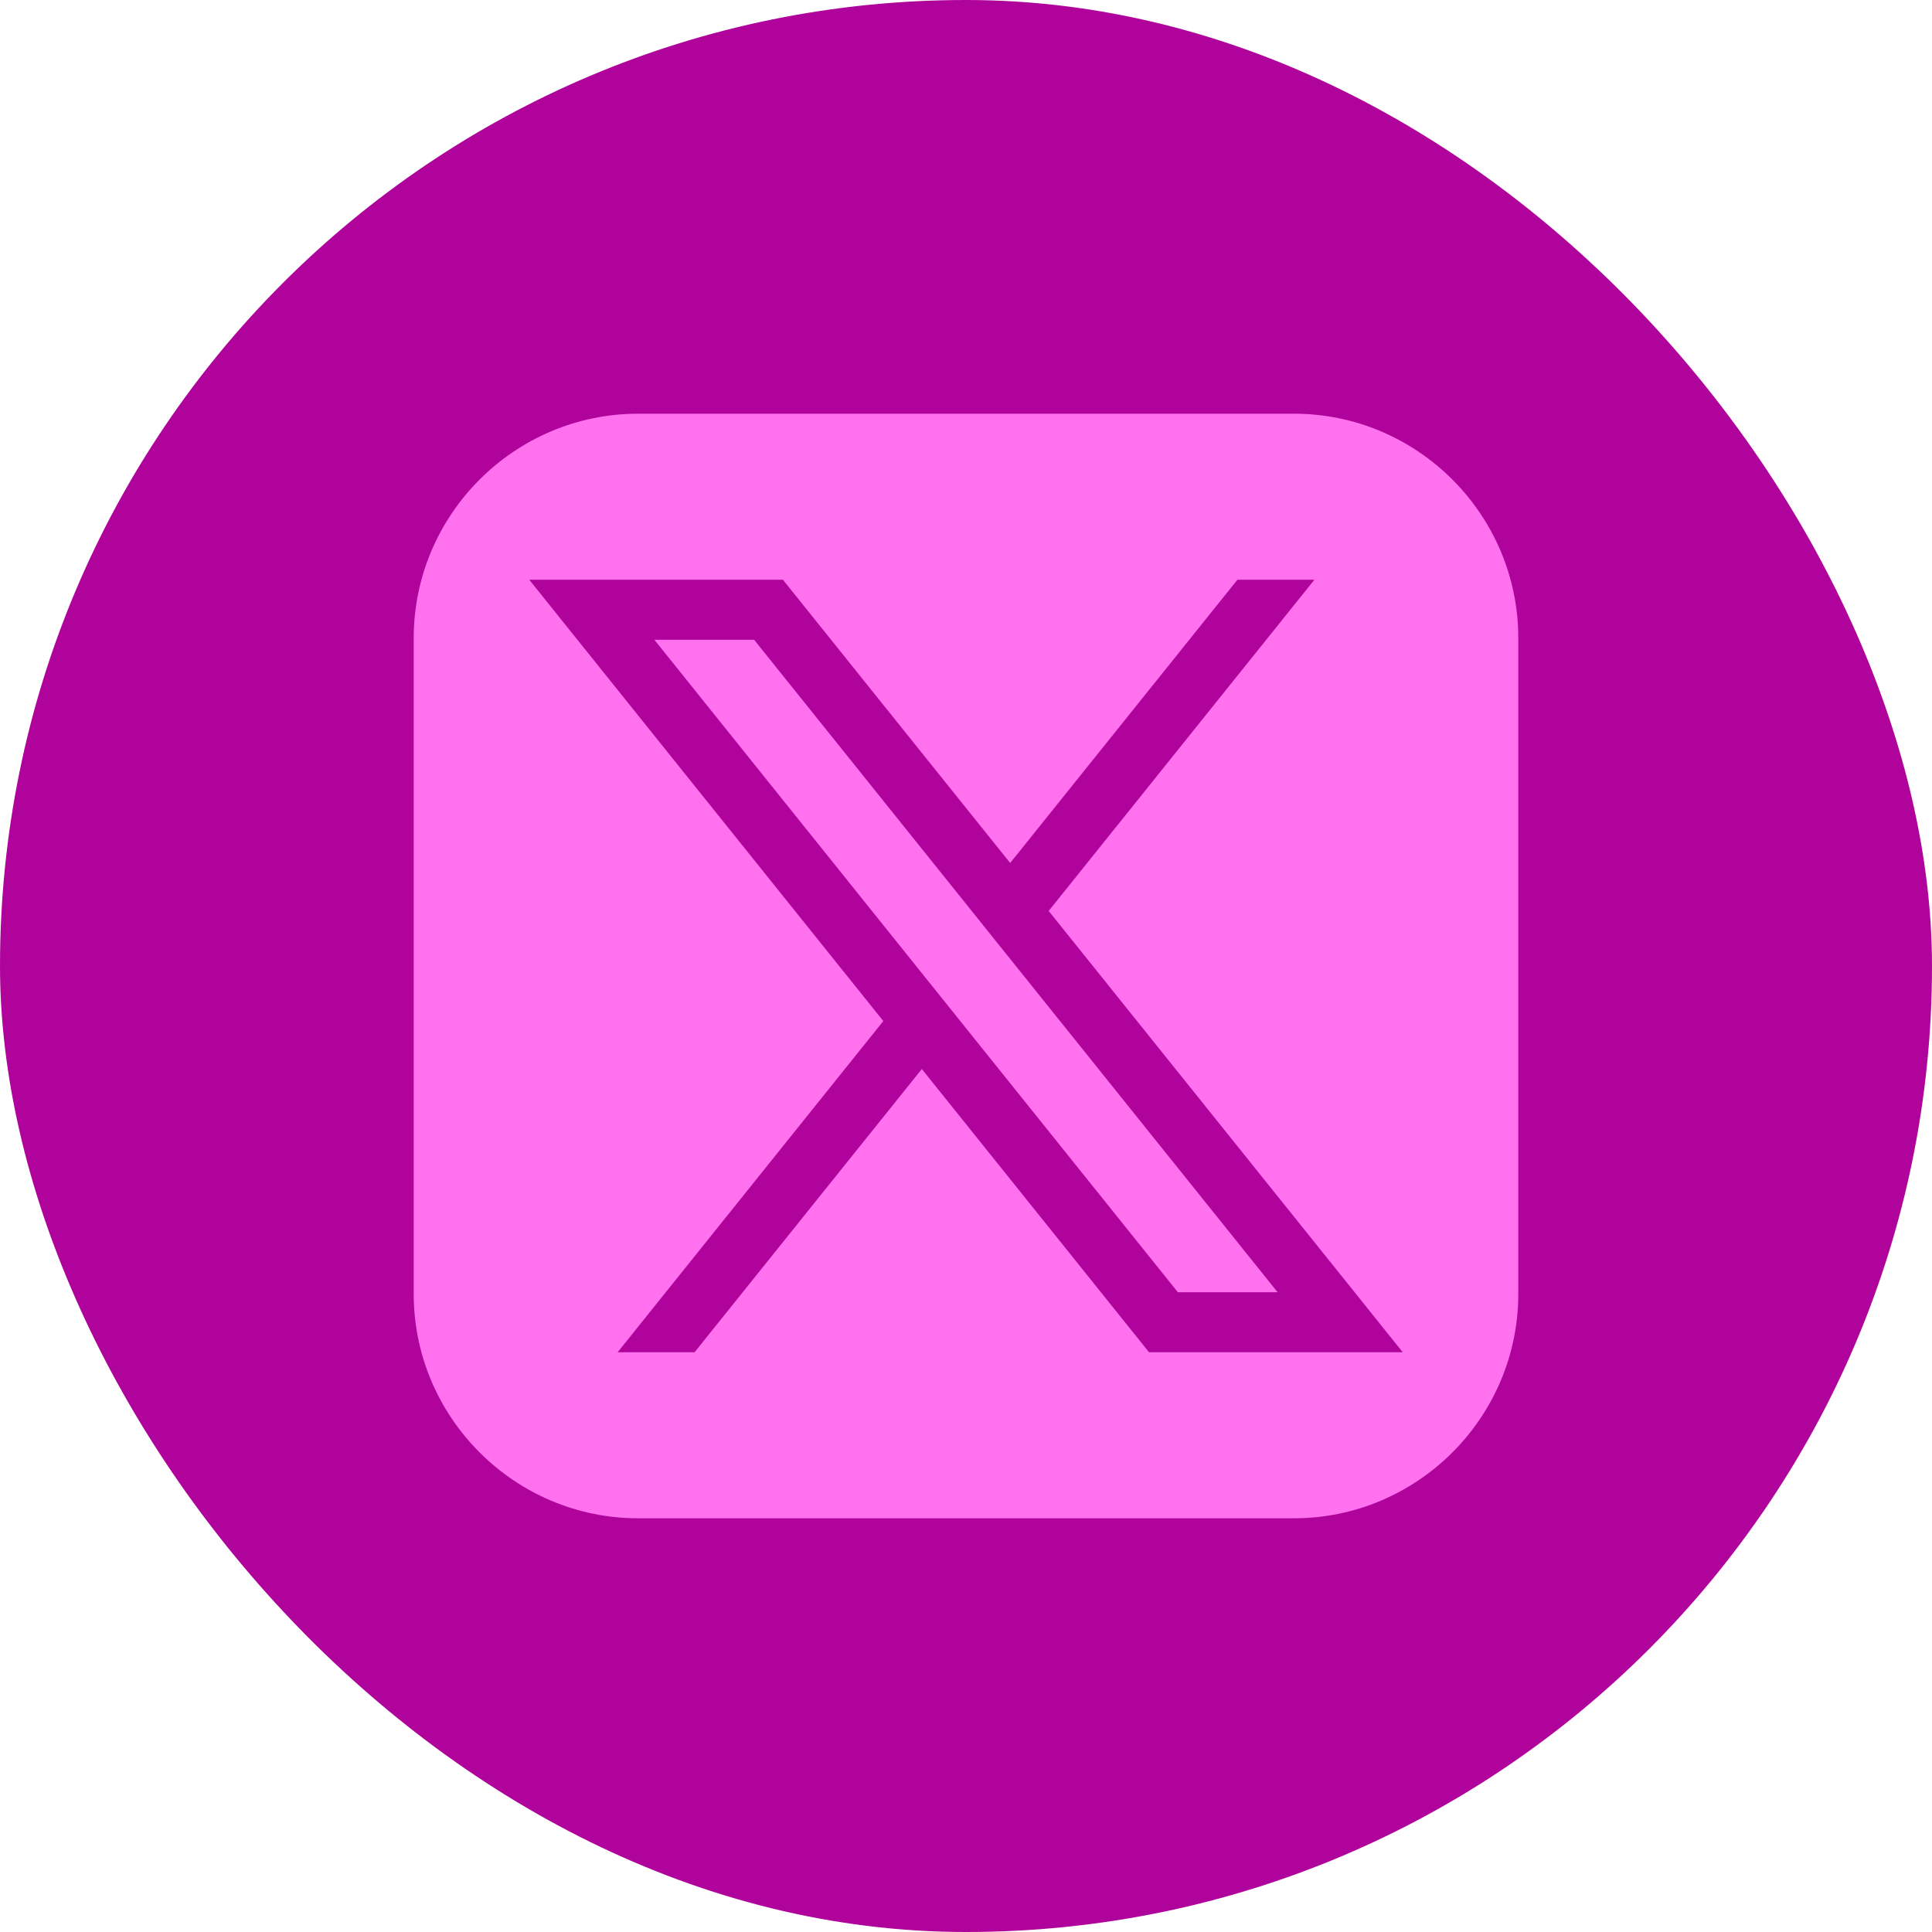
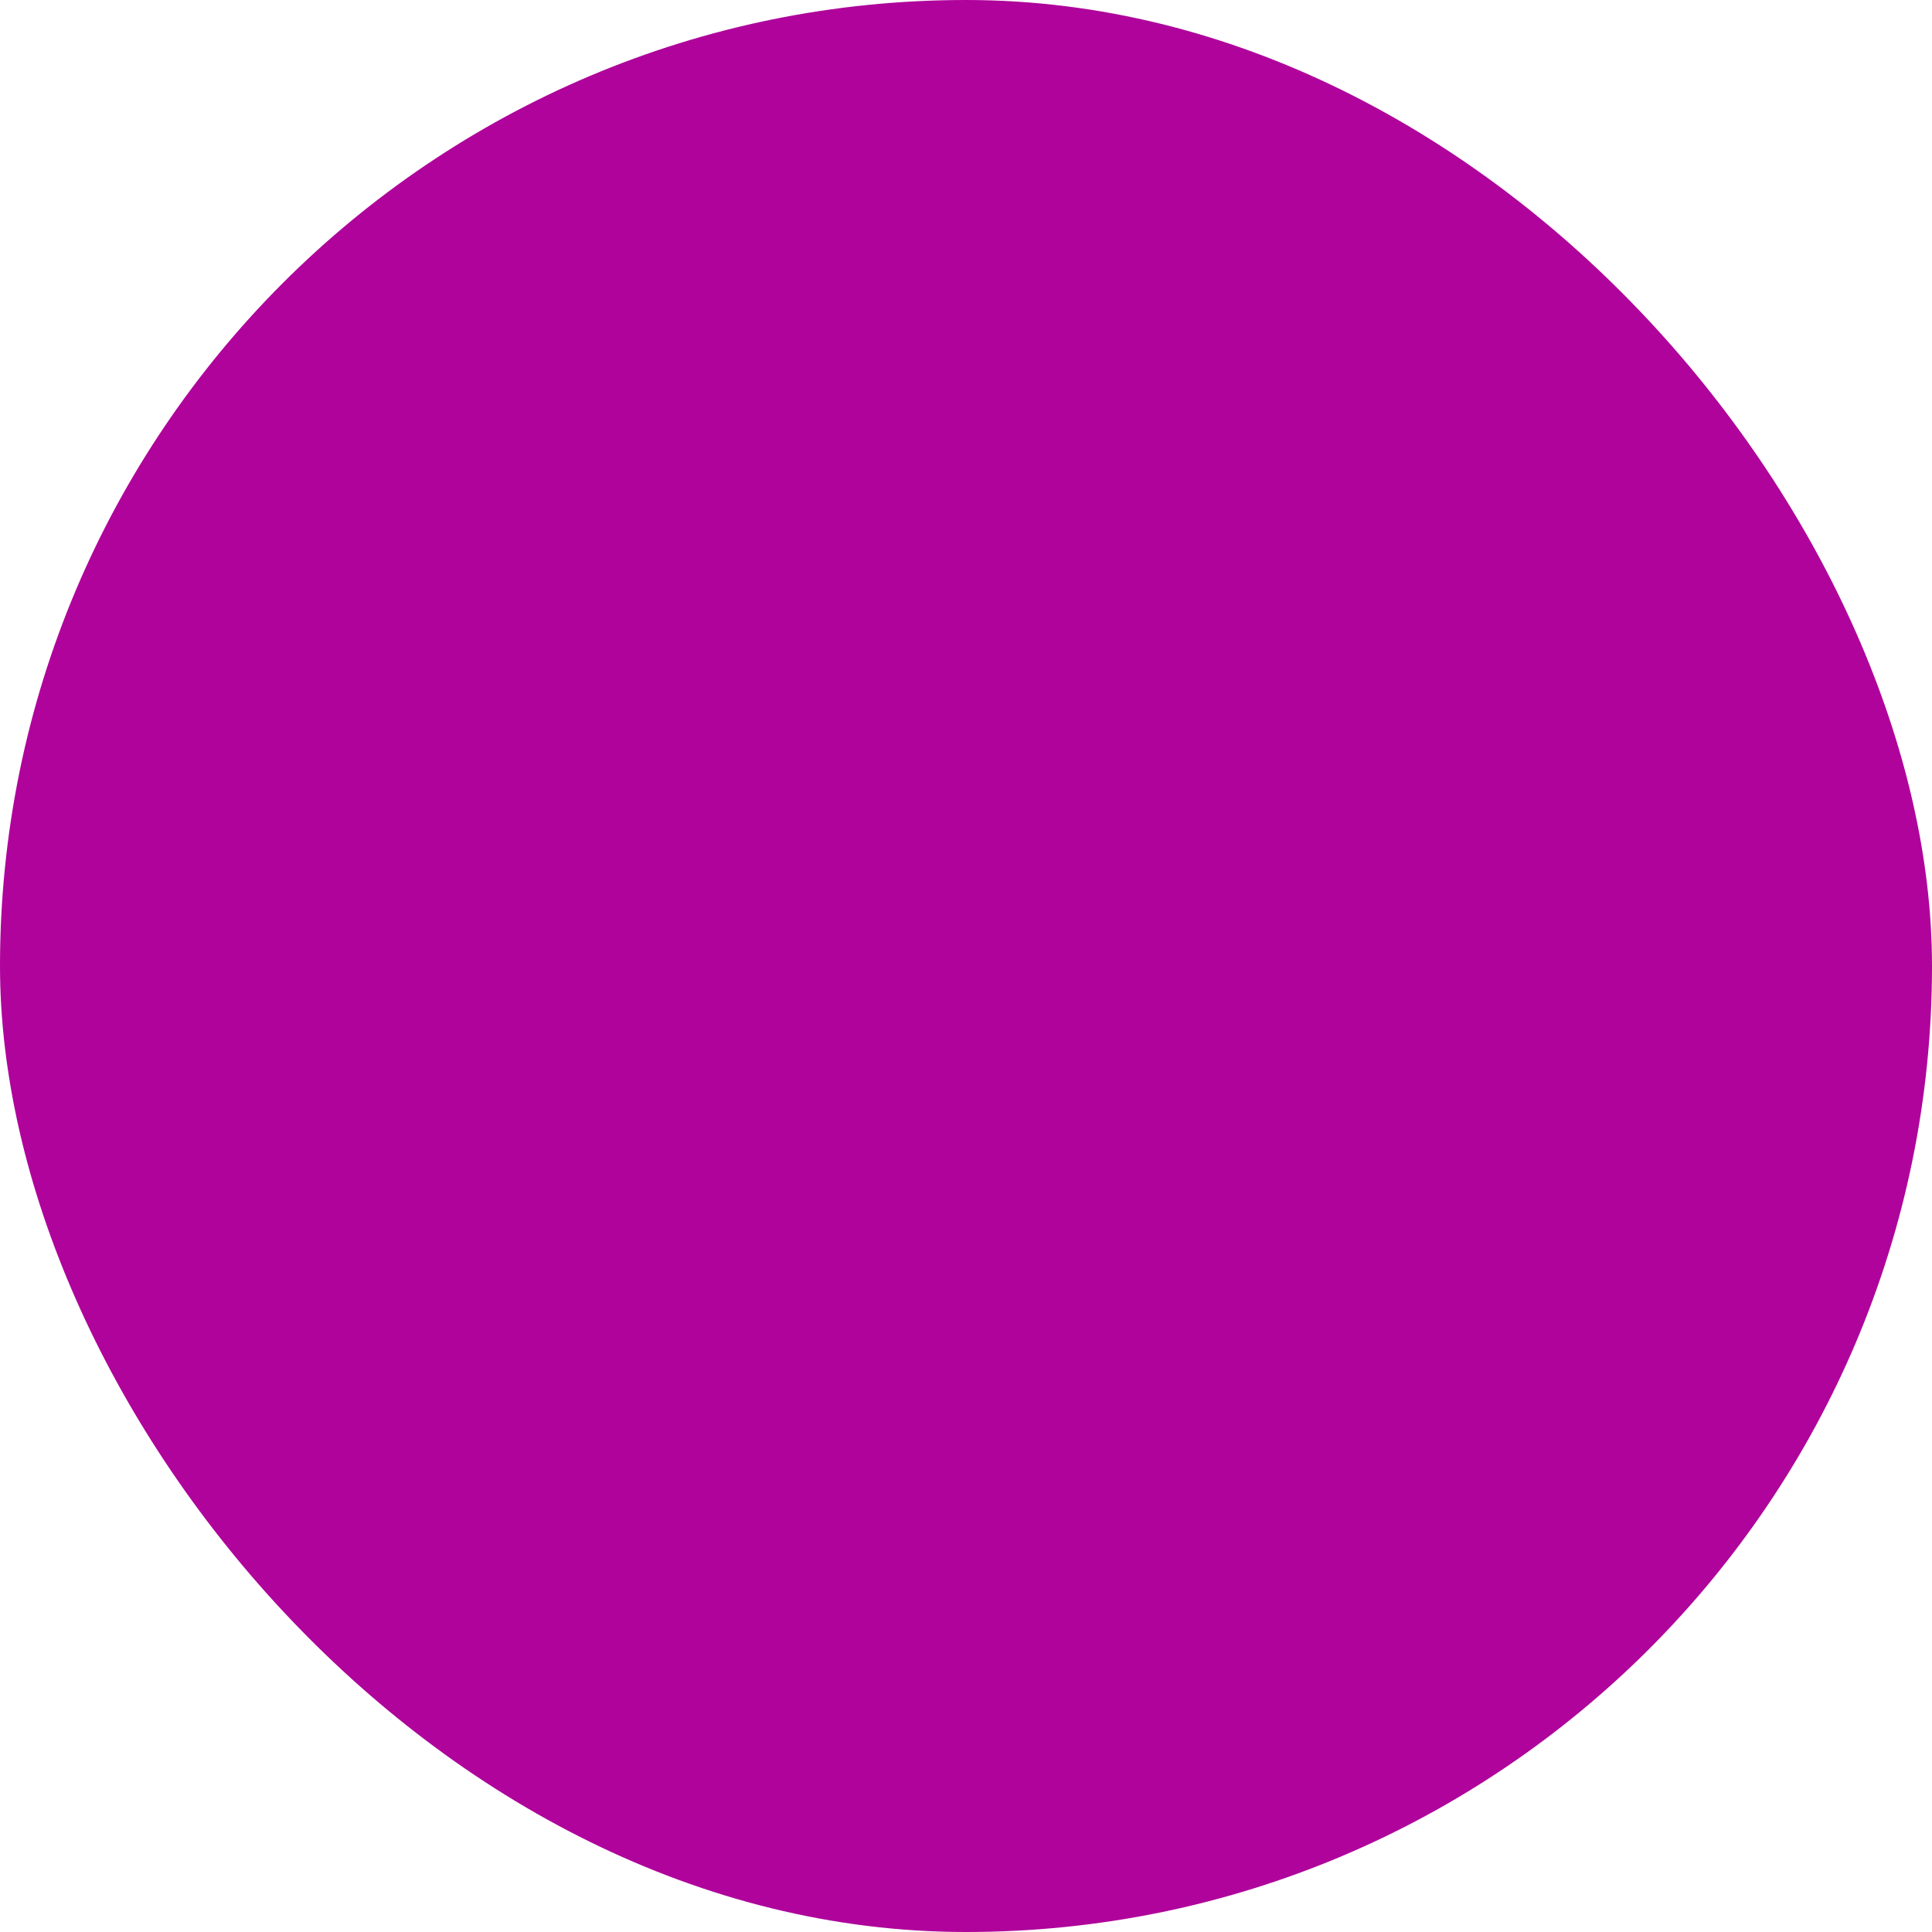
<svg xmlns="http://www.w3.org/2000/svg" width="44" height="44" viewBox="0 0 44 44" fill="none">
  <rect width="44" height="44" rx="22" fill="#AF039B" />
-   <path d="M34.578 29.47C34.578 32.28 32.28 34.578 29.47 34.578H14.53C11.72 34.578 9.422 32.28 9.422 29.47V14.53C9.422 11.72 11.72 9.422 14.53 9.422H29.47C32.28 9.422 34.578 11.72 34.578 14.53V29.47Z" fill="#FF71EE" />
-   <path d="M23.883 20.746L29.934 13.204H28.181L23.006 19.654L17.831 13.204H12.054L20.117 23.254L14.066 30.797H15.818L20.994 24.346L26.169 30.797H31.947L23.883 20.746ZM14.903 14.571H17.175L29.097 29.43H26.825L14.903 14.571Z" fill="#AF039B" />
</svg>